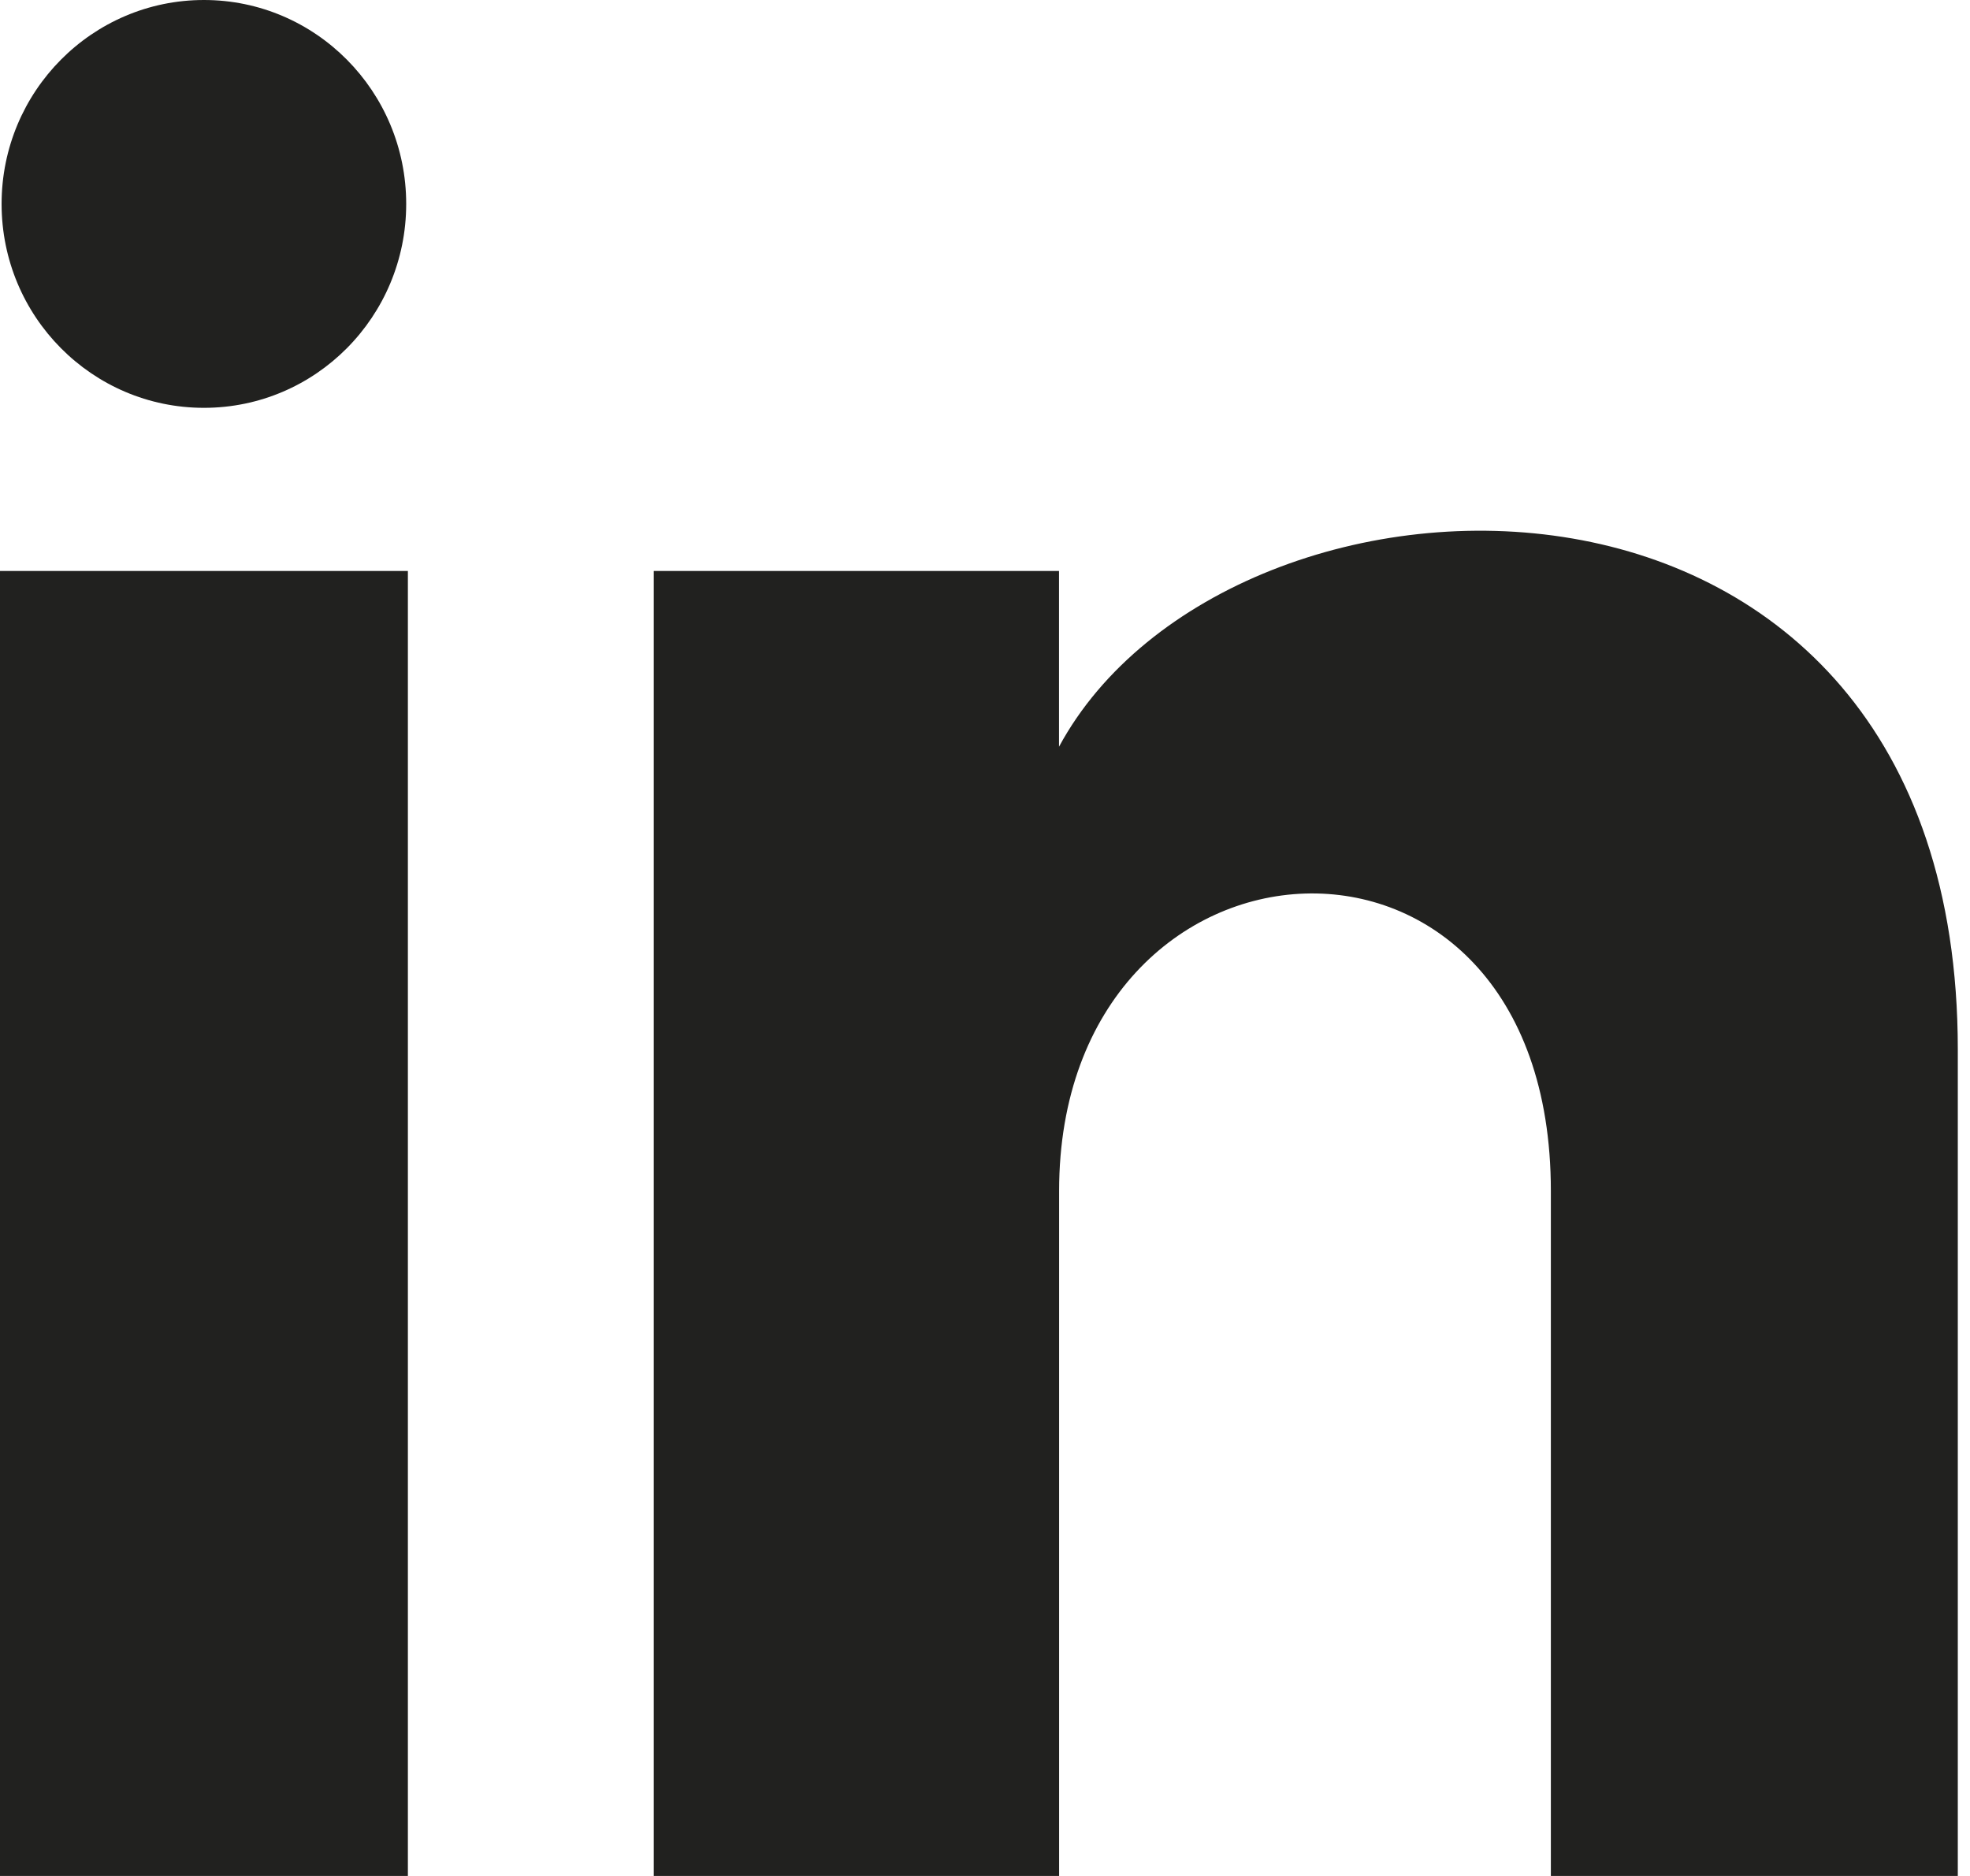
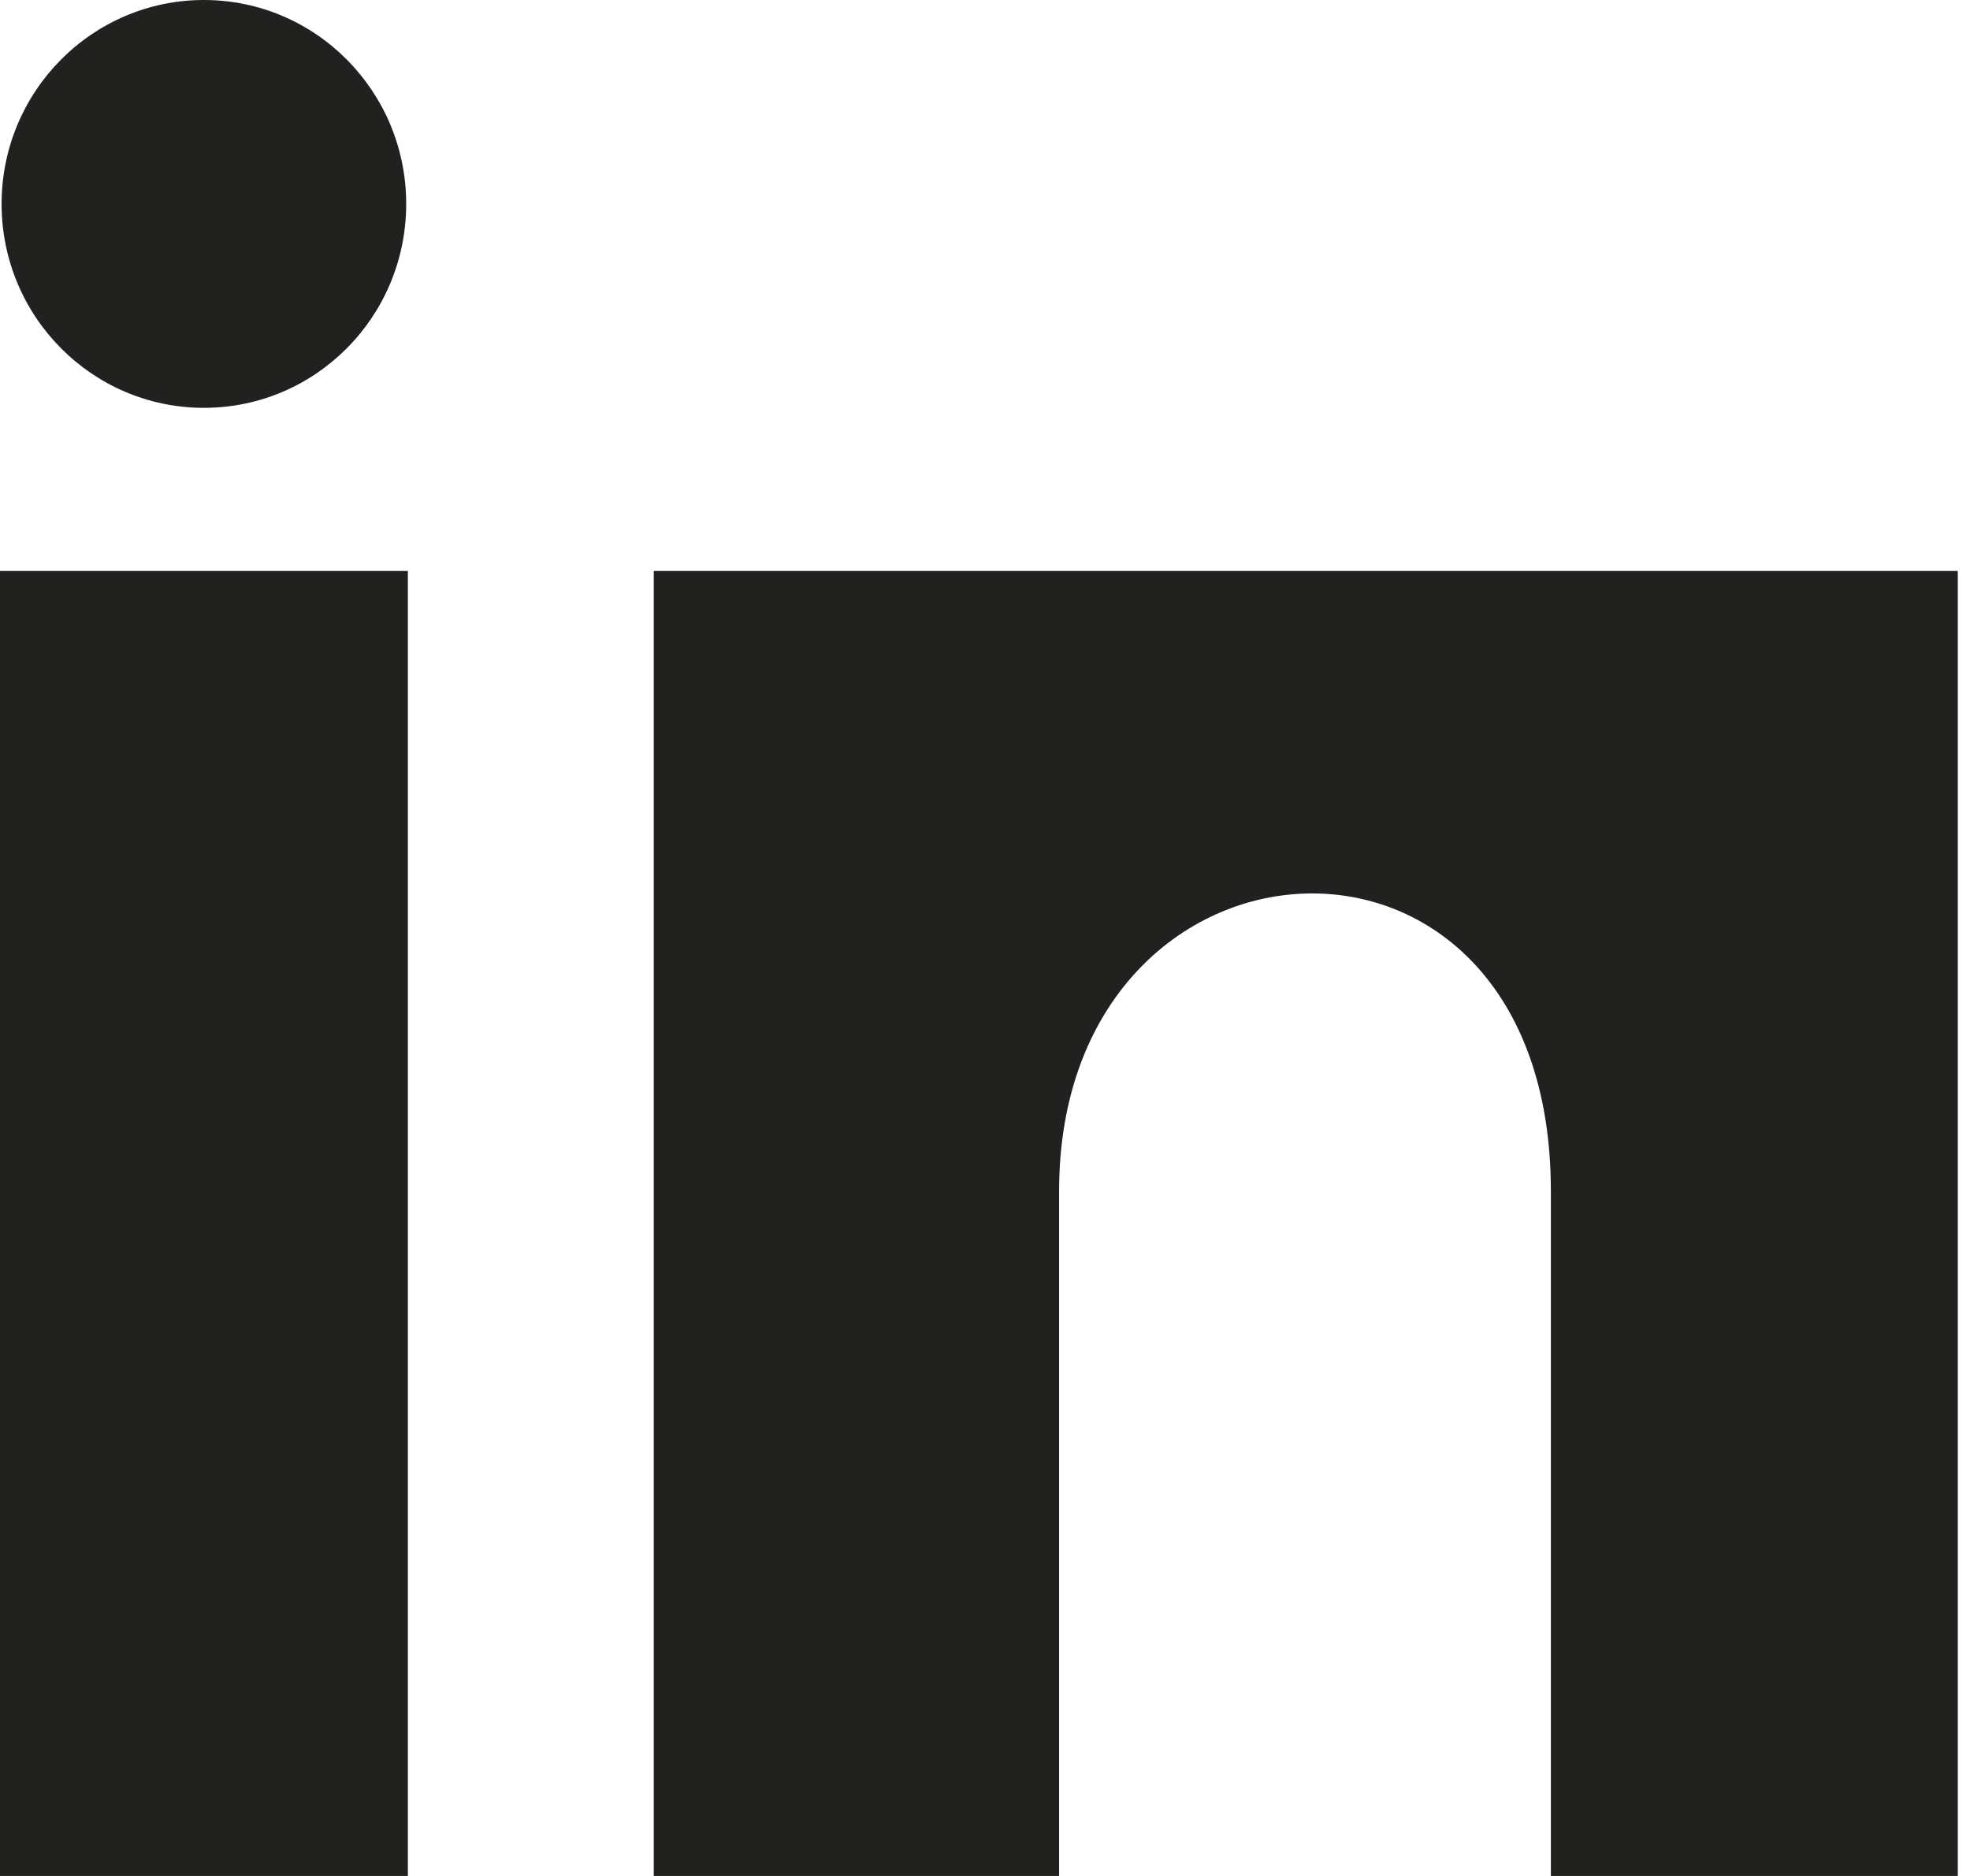
<svg xmlns="http://www.w3.org/2000/svg" width="21" height="20" viewBox="0 0 21 20" fill="none">
-   <path d="M4.33 2.174C4.33 3.375 3.365 4.348 2.174 4.348C0.983 4.348 0.017 3.375 0.017 2.174C0.017 0.974 0.983 0 2.174 0C3.365 0 4.33 0.974 4.33 2.174ZM4.348 6.087H0V20H4.348V6.087ZM11.289 6.087H6.969V20H11.29V12.697C11.29 8.636 16.532 8.303 16.532 12.697V20H20.87V11.19C20.87 4.338 13.111 4.588 11.289 7.961V6.087Z" fill="#21211F" />
+   <path d="M4.33 2.174C4.33 3.375 3.365 4.348 2.174 4.348C0.983 4.348 0.017 3.375 0.017 2.174C0.017 0.974 0.983 0 2.174 0C3.365 0 4.33 0.974 4.33 2.174ZM4.348 6.087H0V20H4.348V6.087ZM11.289 6.087H6.969V20H11.29V12.697C11.29 8.636 16.532 8.303 16.532 12.697V20H20.87V11.19V6.087Z" fill="#21211F" />
</svg>